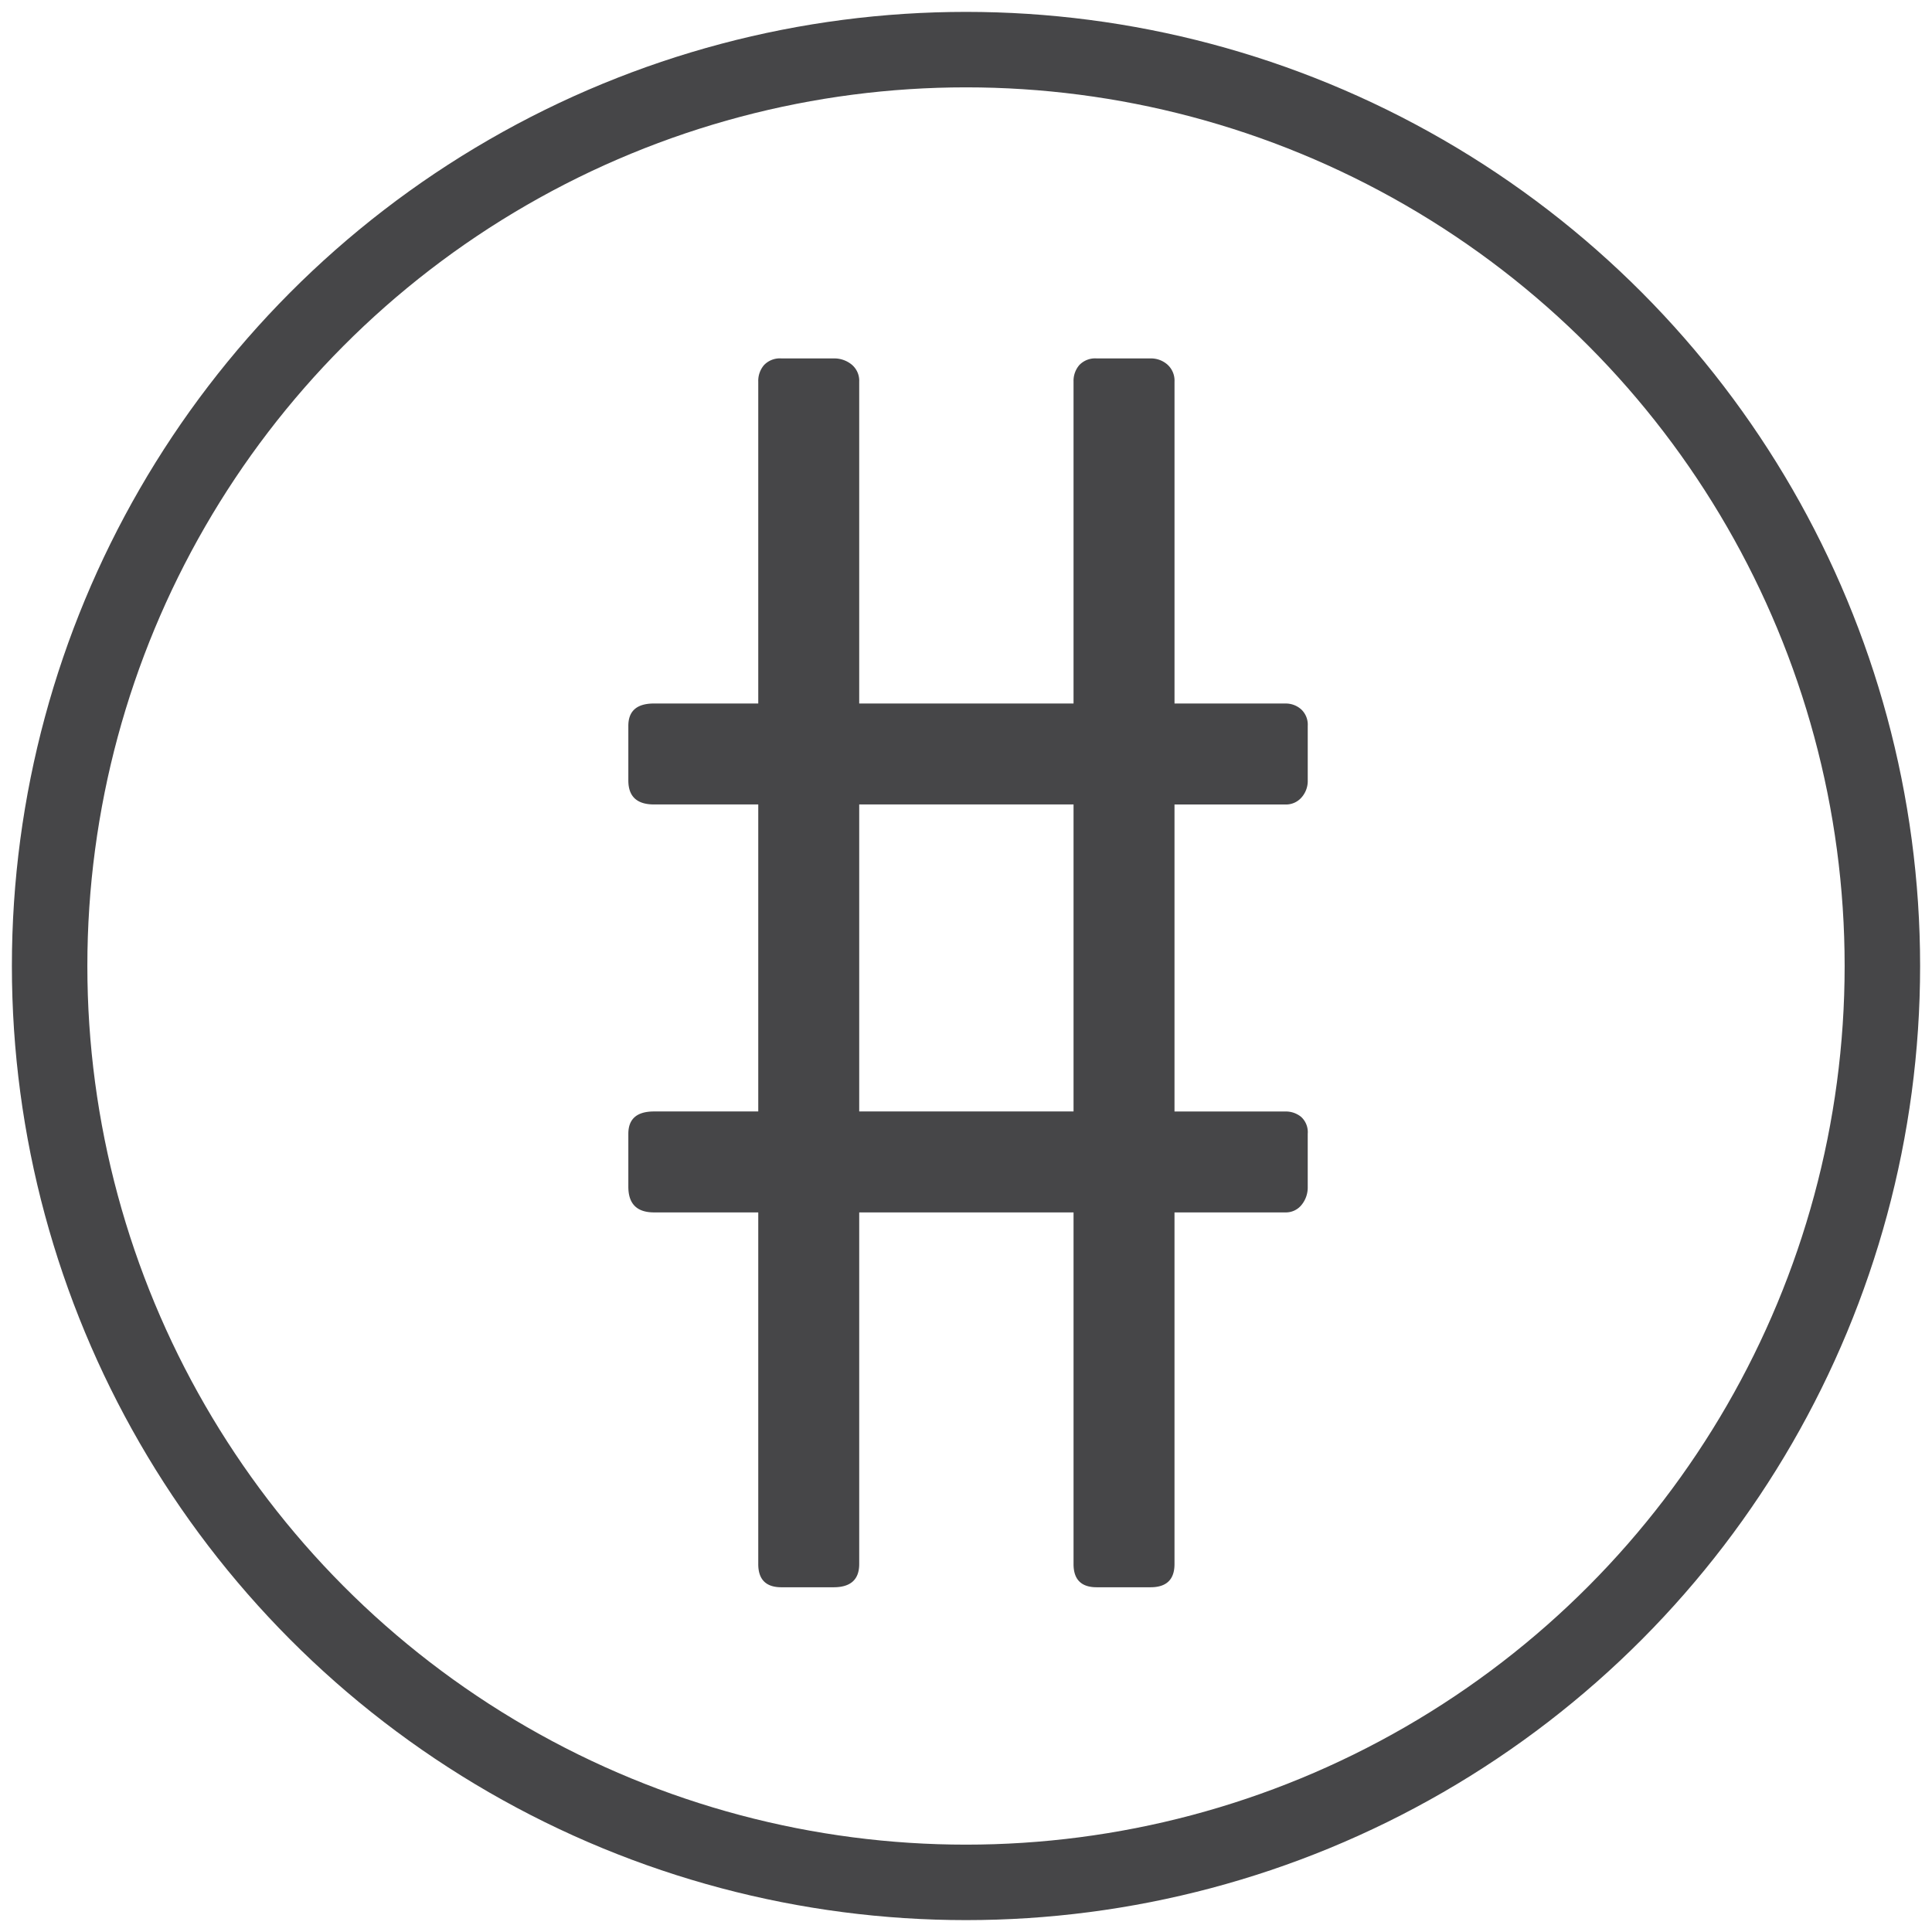
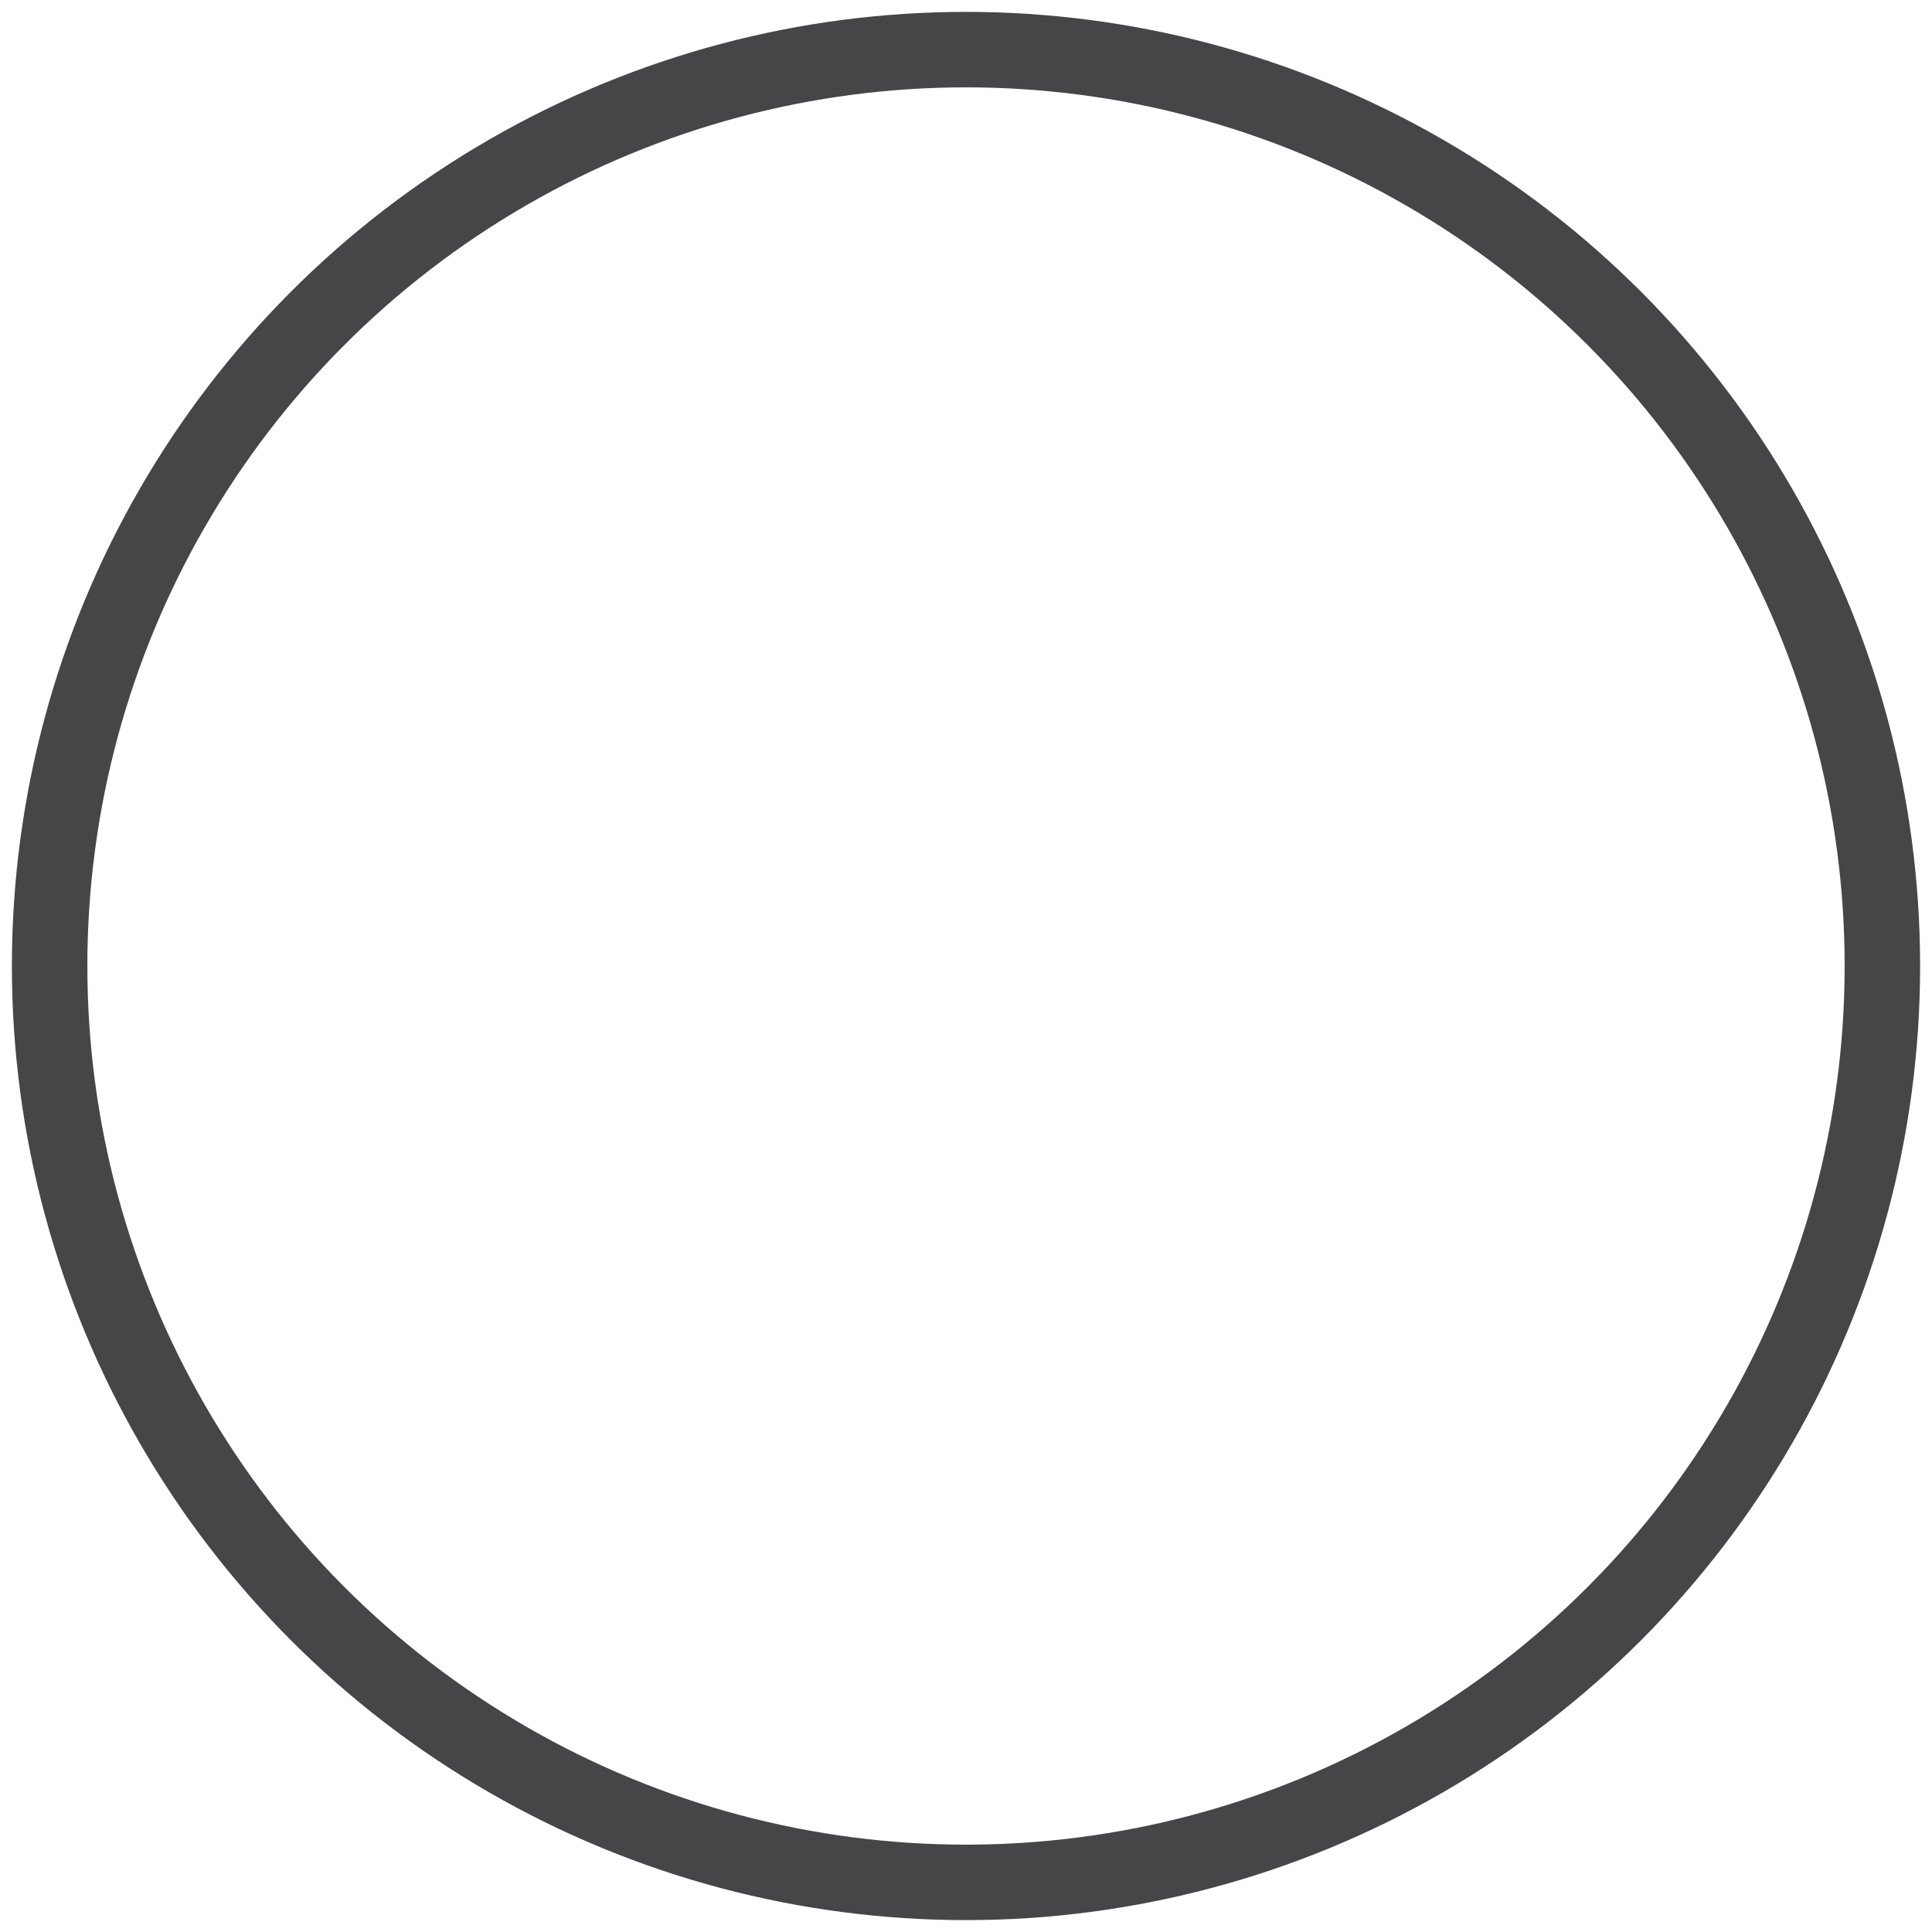
<svg xmlns="http://www.w3.org/2000/svg" id="Layer_1" data-name="Layer 1" viewBox="0 0 512 512">
  <defs>
    <style>.cls-1{fill:none;stroke:#464648;stroke-linecap:round;stroke-linejoin:round;stroke-width:20px;}.cls-2{fill:#464648;}</style>
  </defs>
  <title>Account-number</title>
  <circle class="cls-1" cx="256" cy="256" r="242.85" />
-   <path class="cls-2" d="M284.5,101.128a6.42,6.42,0,0,1,1.535-4.387,5.794,5.794,0,0,1,4.605-1.754h14.254a6.561,6.561,0,0,1,4.5,1.645,5.7,5.7,0,0,1,1.864,4.5v85.307h29.386a6.134,6.134,0,0,1,4.167,1.535,5.524,5.524,0,0,1,1.754,4.386v14.474a6.56,6.56,0,0,1-1.645,4.5,5.433,5.433,0,0,1-4.276,1.863H311.254v81.359h29.386a6.415,6.415,0,0,1,4.167,1.426,5.464,5.464,0,0,1,1.754,4.5V314.5a7.286,7.286,0,0,1-1.645,4.825,5.306,5.306,0,0,1-4.276,1.974H311.254v93.2q0,6.142-6.359,6.141H290.641q-6.142,0-6.14-6.141V321.3H227.7v93.2q0,6.142-6.8,6.141H207.088q-6.142,0-6.141-6.141V321.3H173.316q-6.8,0-6.8-6.8V300.47q0-5.922,6.8-5.922h27.631V213.188H173.316q-6.8,0-6.8-6.359V192.355q0-5.921,6.8-5.921h27.631V101.128a6.42,6.42,0,0,1,1.535-4.387,5.793,5.793,0,0,1,4.605-1.754H220.9a7.289,7.289,0,0,1,4.825,1.645,5.544,5.544,0,0,1,1.974,4.5v85.307h56.8Zm-56.8,193.42h56.8V213.188H227.7Z" />
</svg>